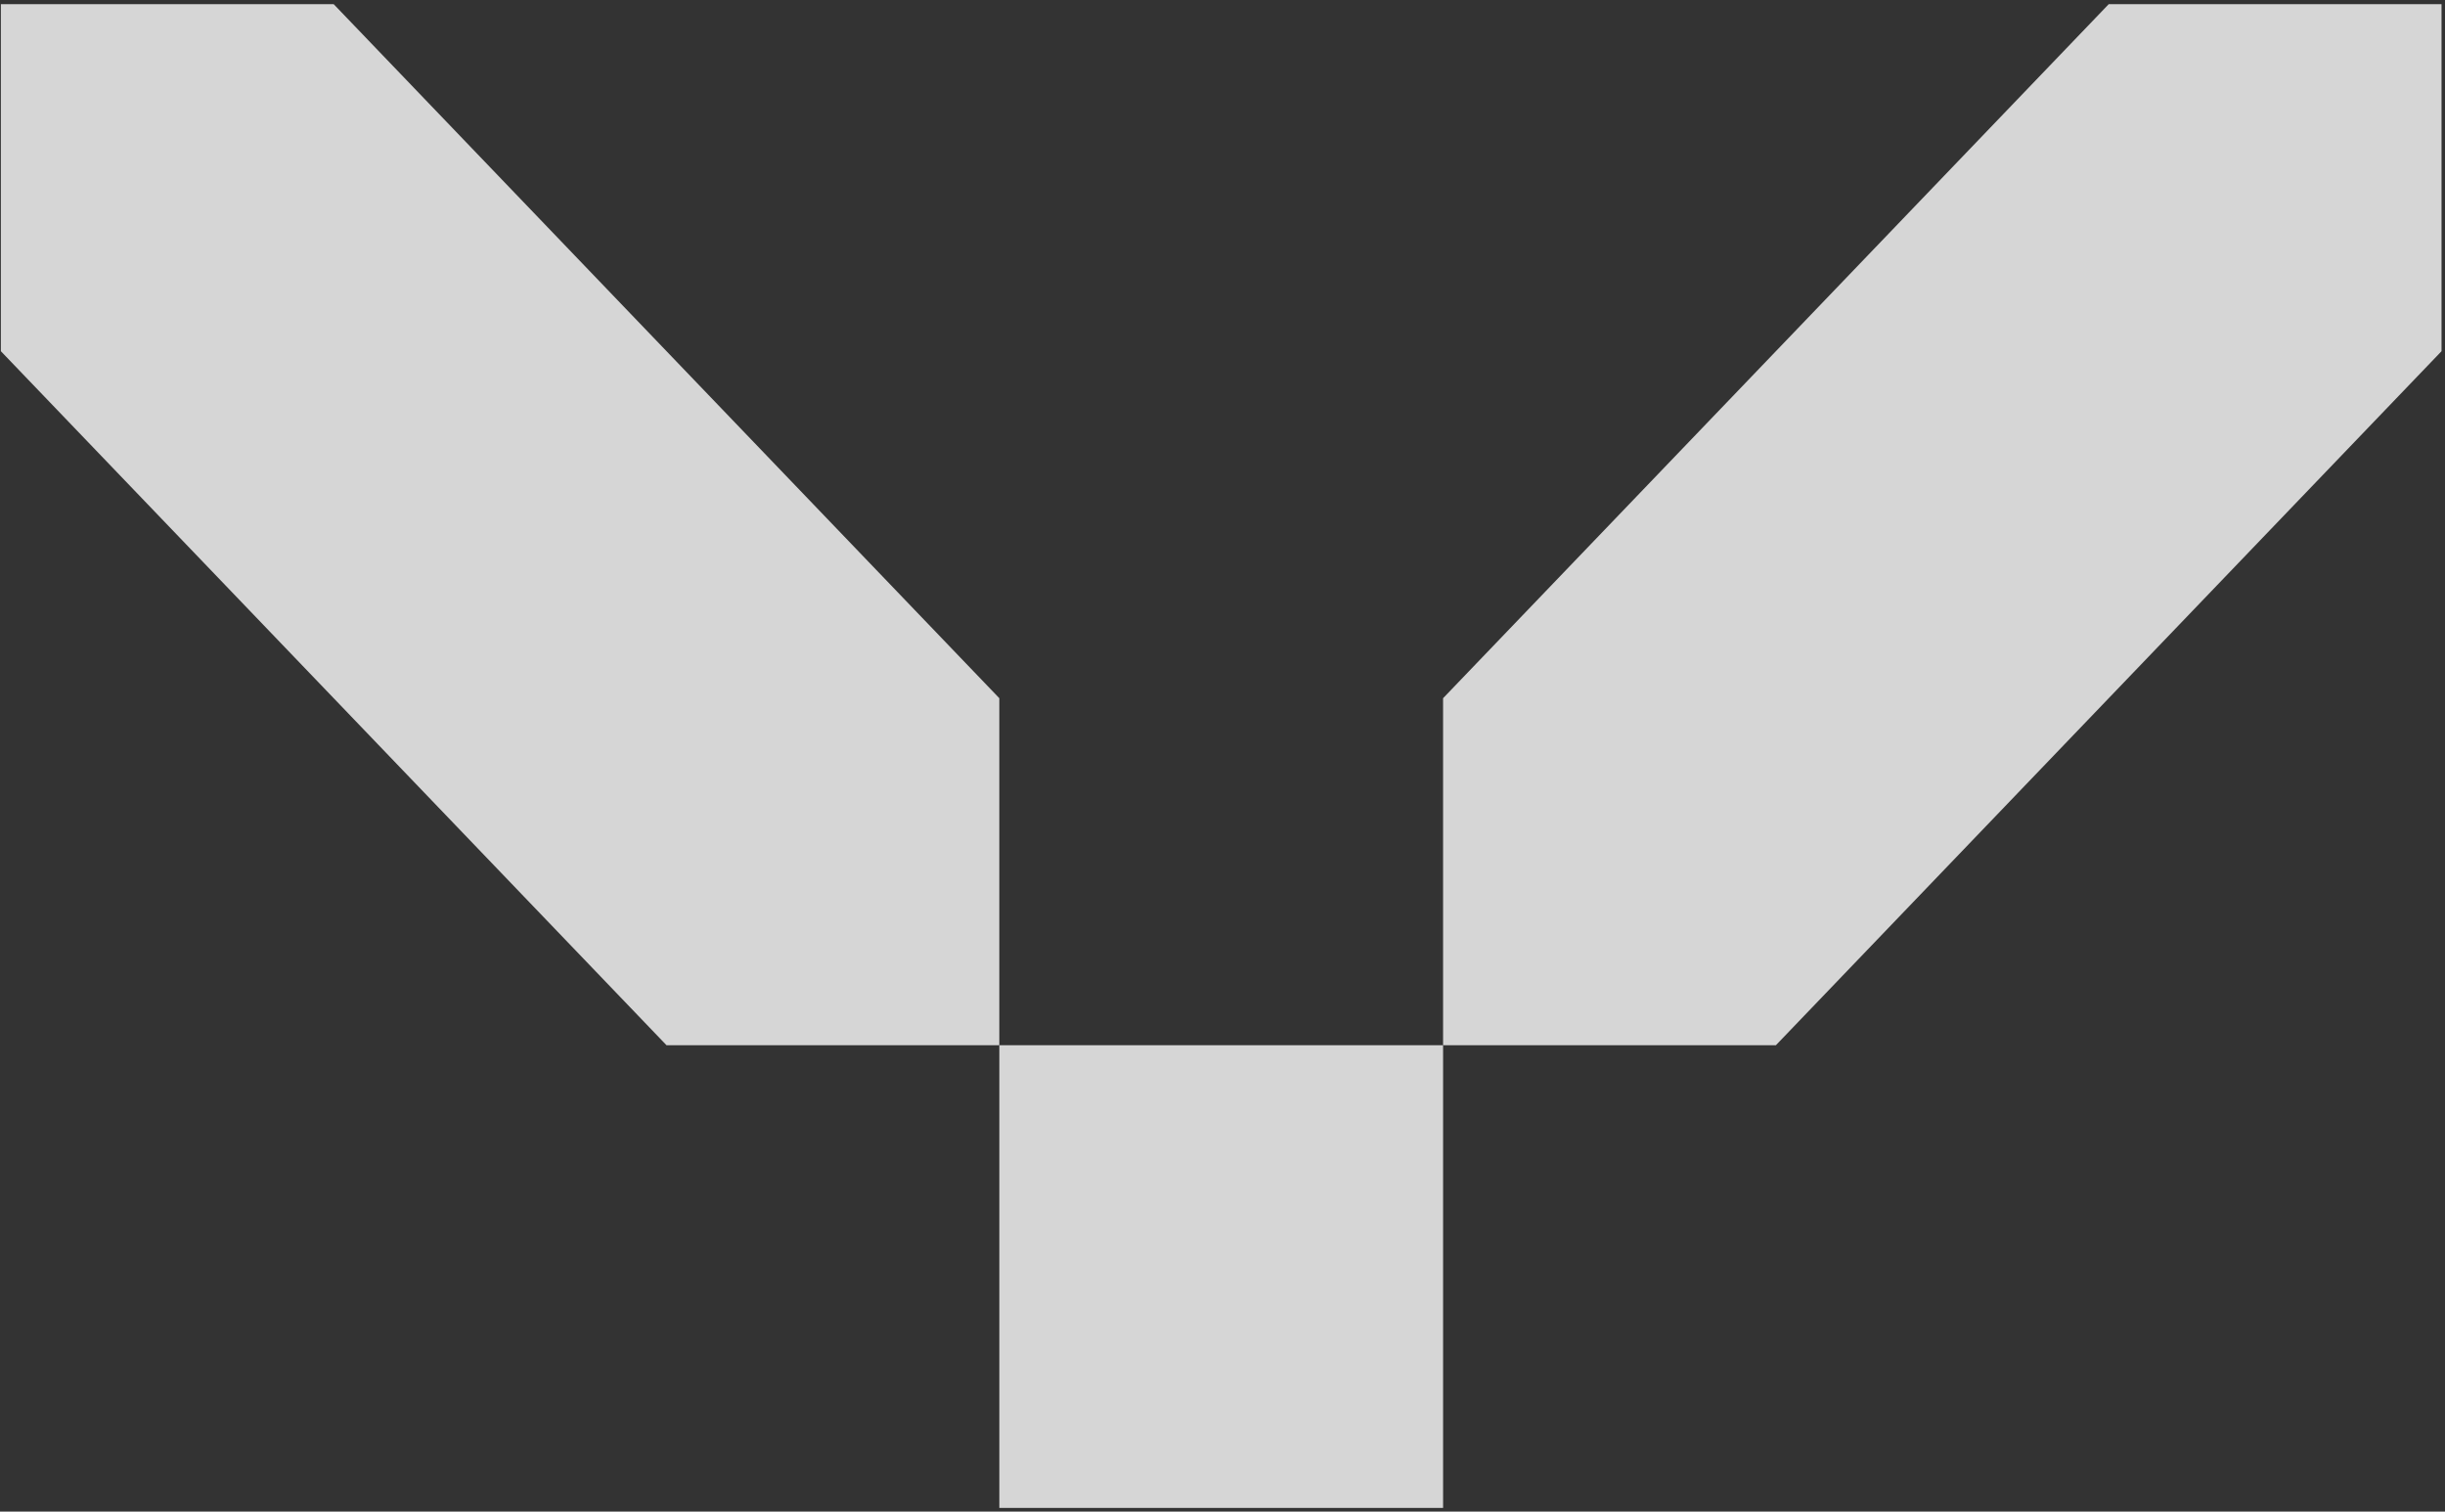
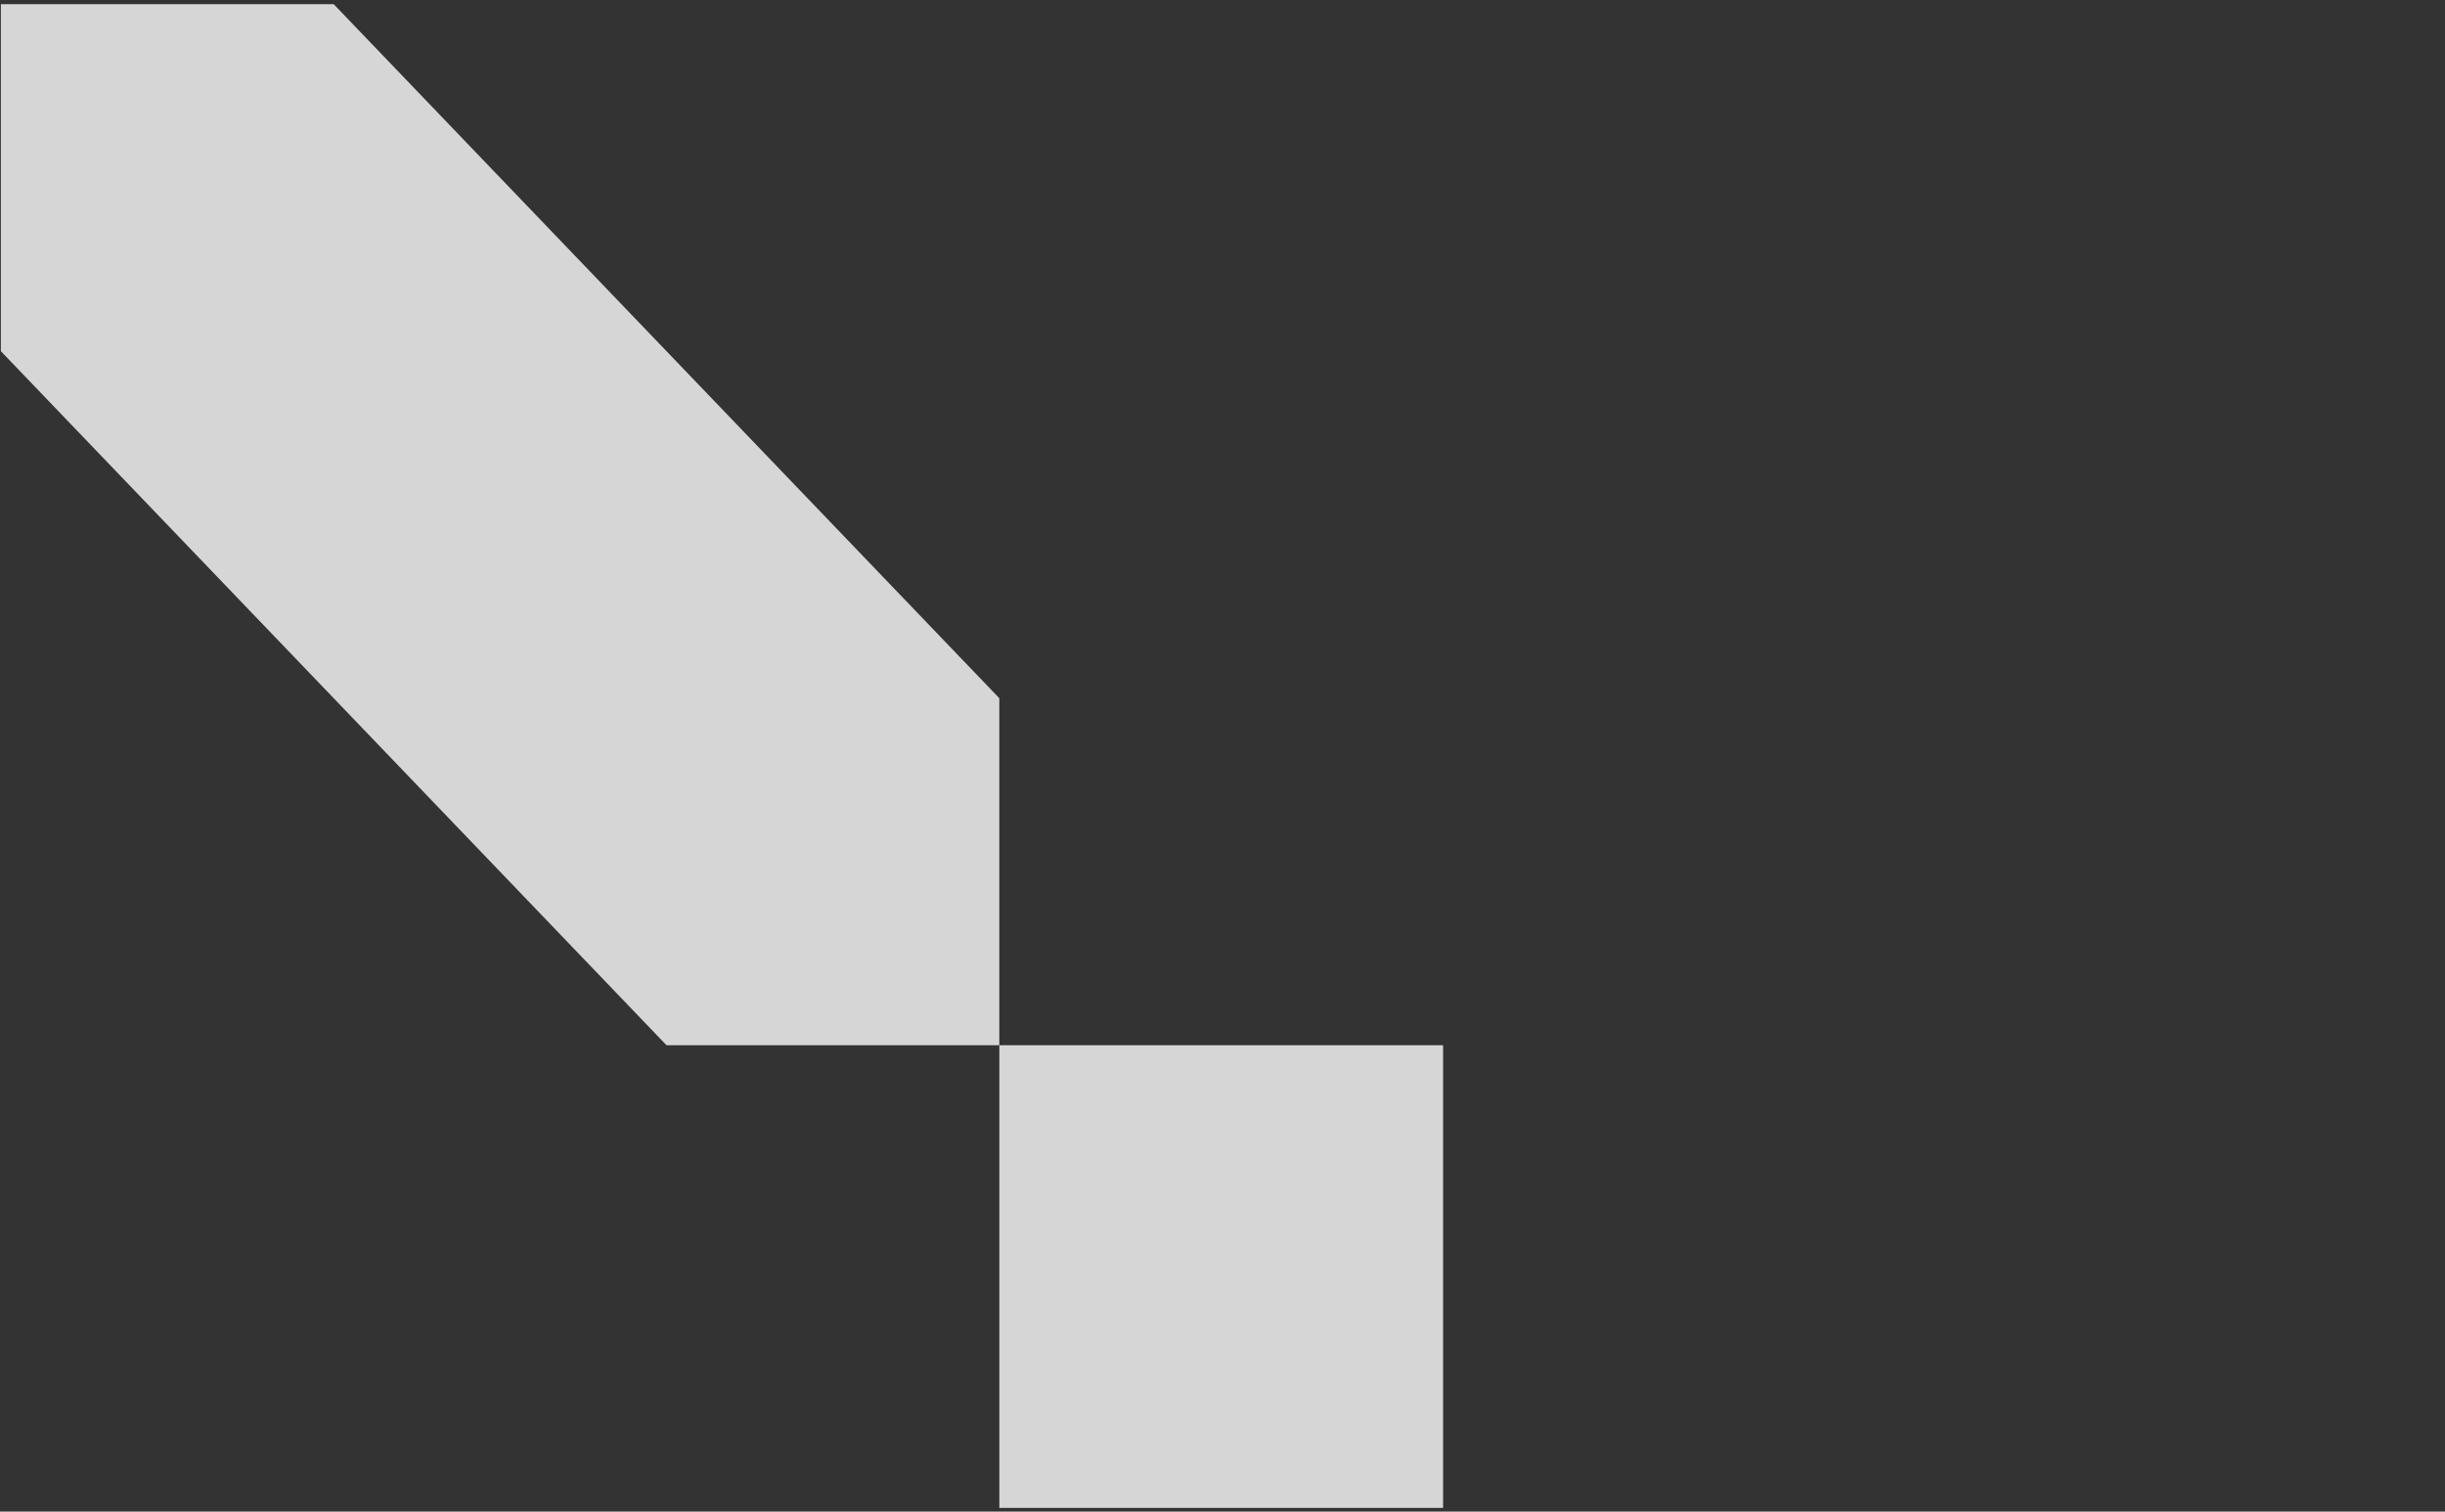
<svg xmlns="http://www.w3.org/2000/svg" width="351" height="217" viewBox="0 0 351 217" fill="none">
  <rect x="0" y="0" width="351" height="217" fill="#333333" stroke="none" />
  <g opacity="0.8">
-     <path d="M350.502 50.417L350.502 0.6L302.723 0.6L207.166 100.233L207.166 150.05L254.944 150.05L350.502 50.417Z" fill="white" />
    <path d="M0.125 50.417L0.125 0.6L47.904 0.6L143.461 100.233L143.461 150.05L95.683 150.05L0.125 50.417Z" fill="white" />
    <rect width="63.705" height="66.422" transform="matrix(-1 8.8376e-08 8.64798e-08 1 207.167 150.049)" fill="white" />
  </g>
</svg>